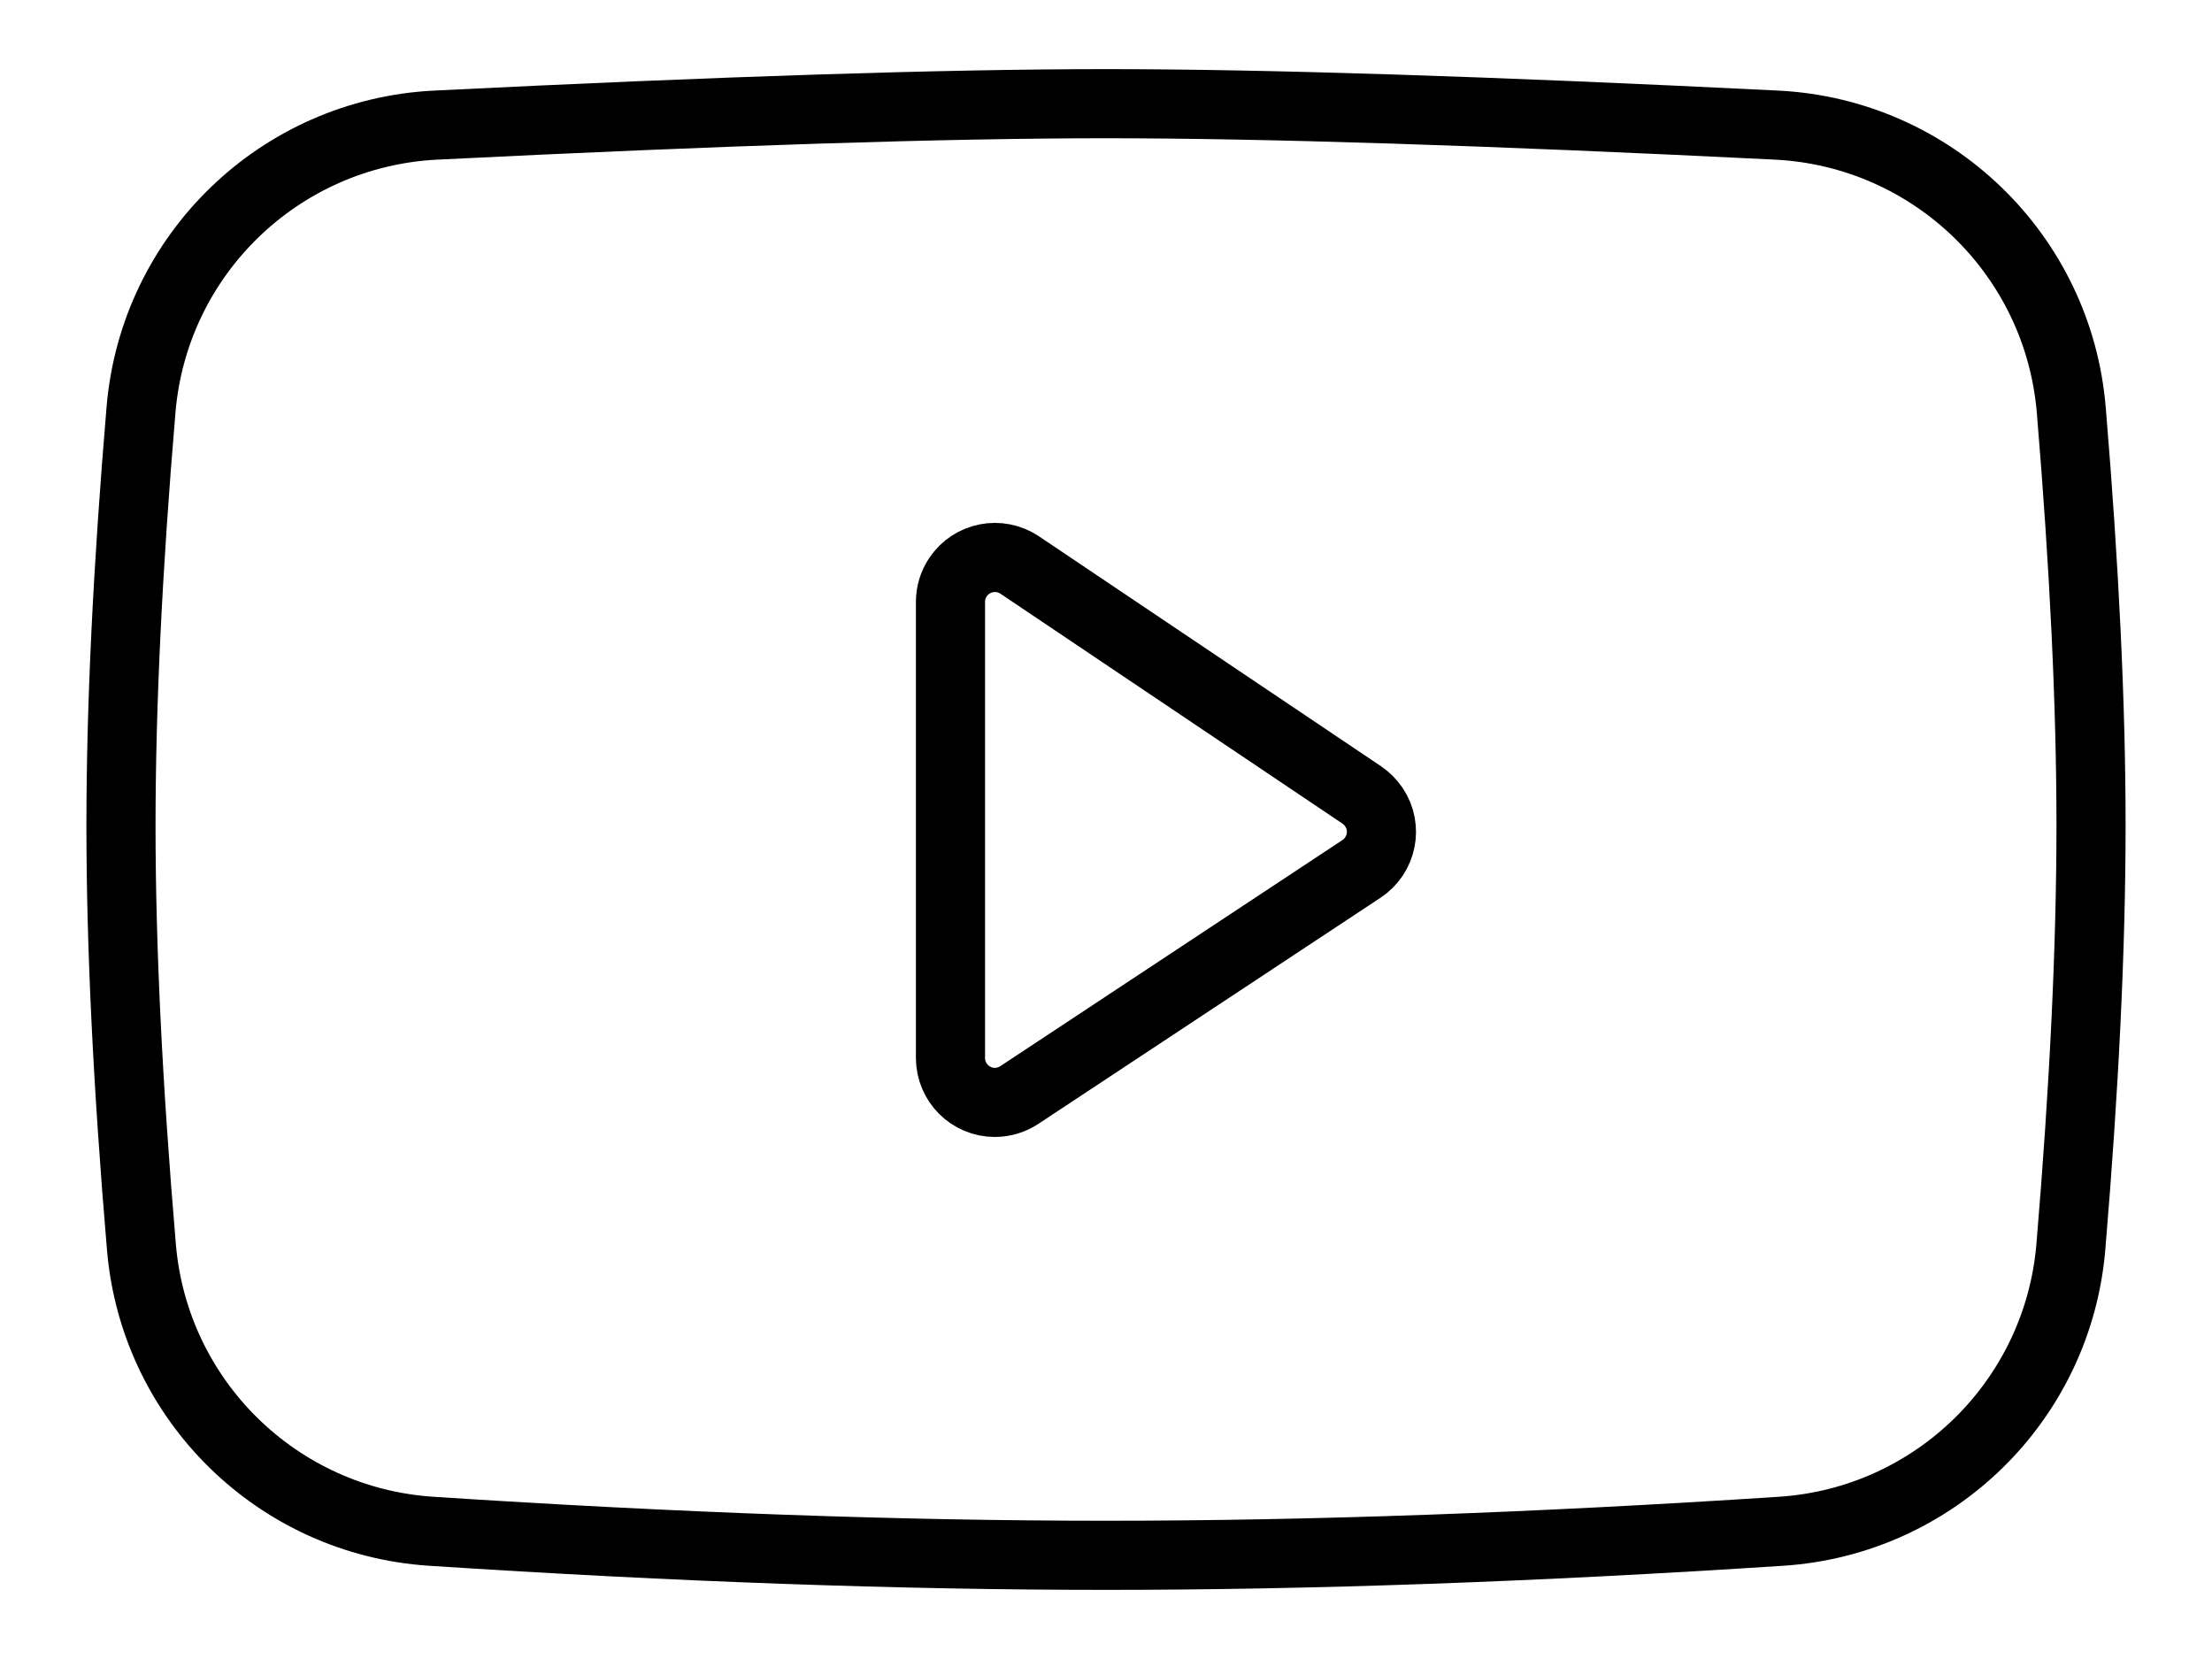
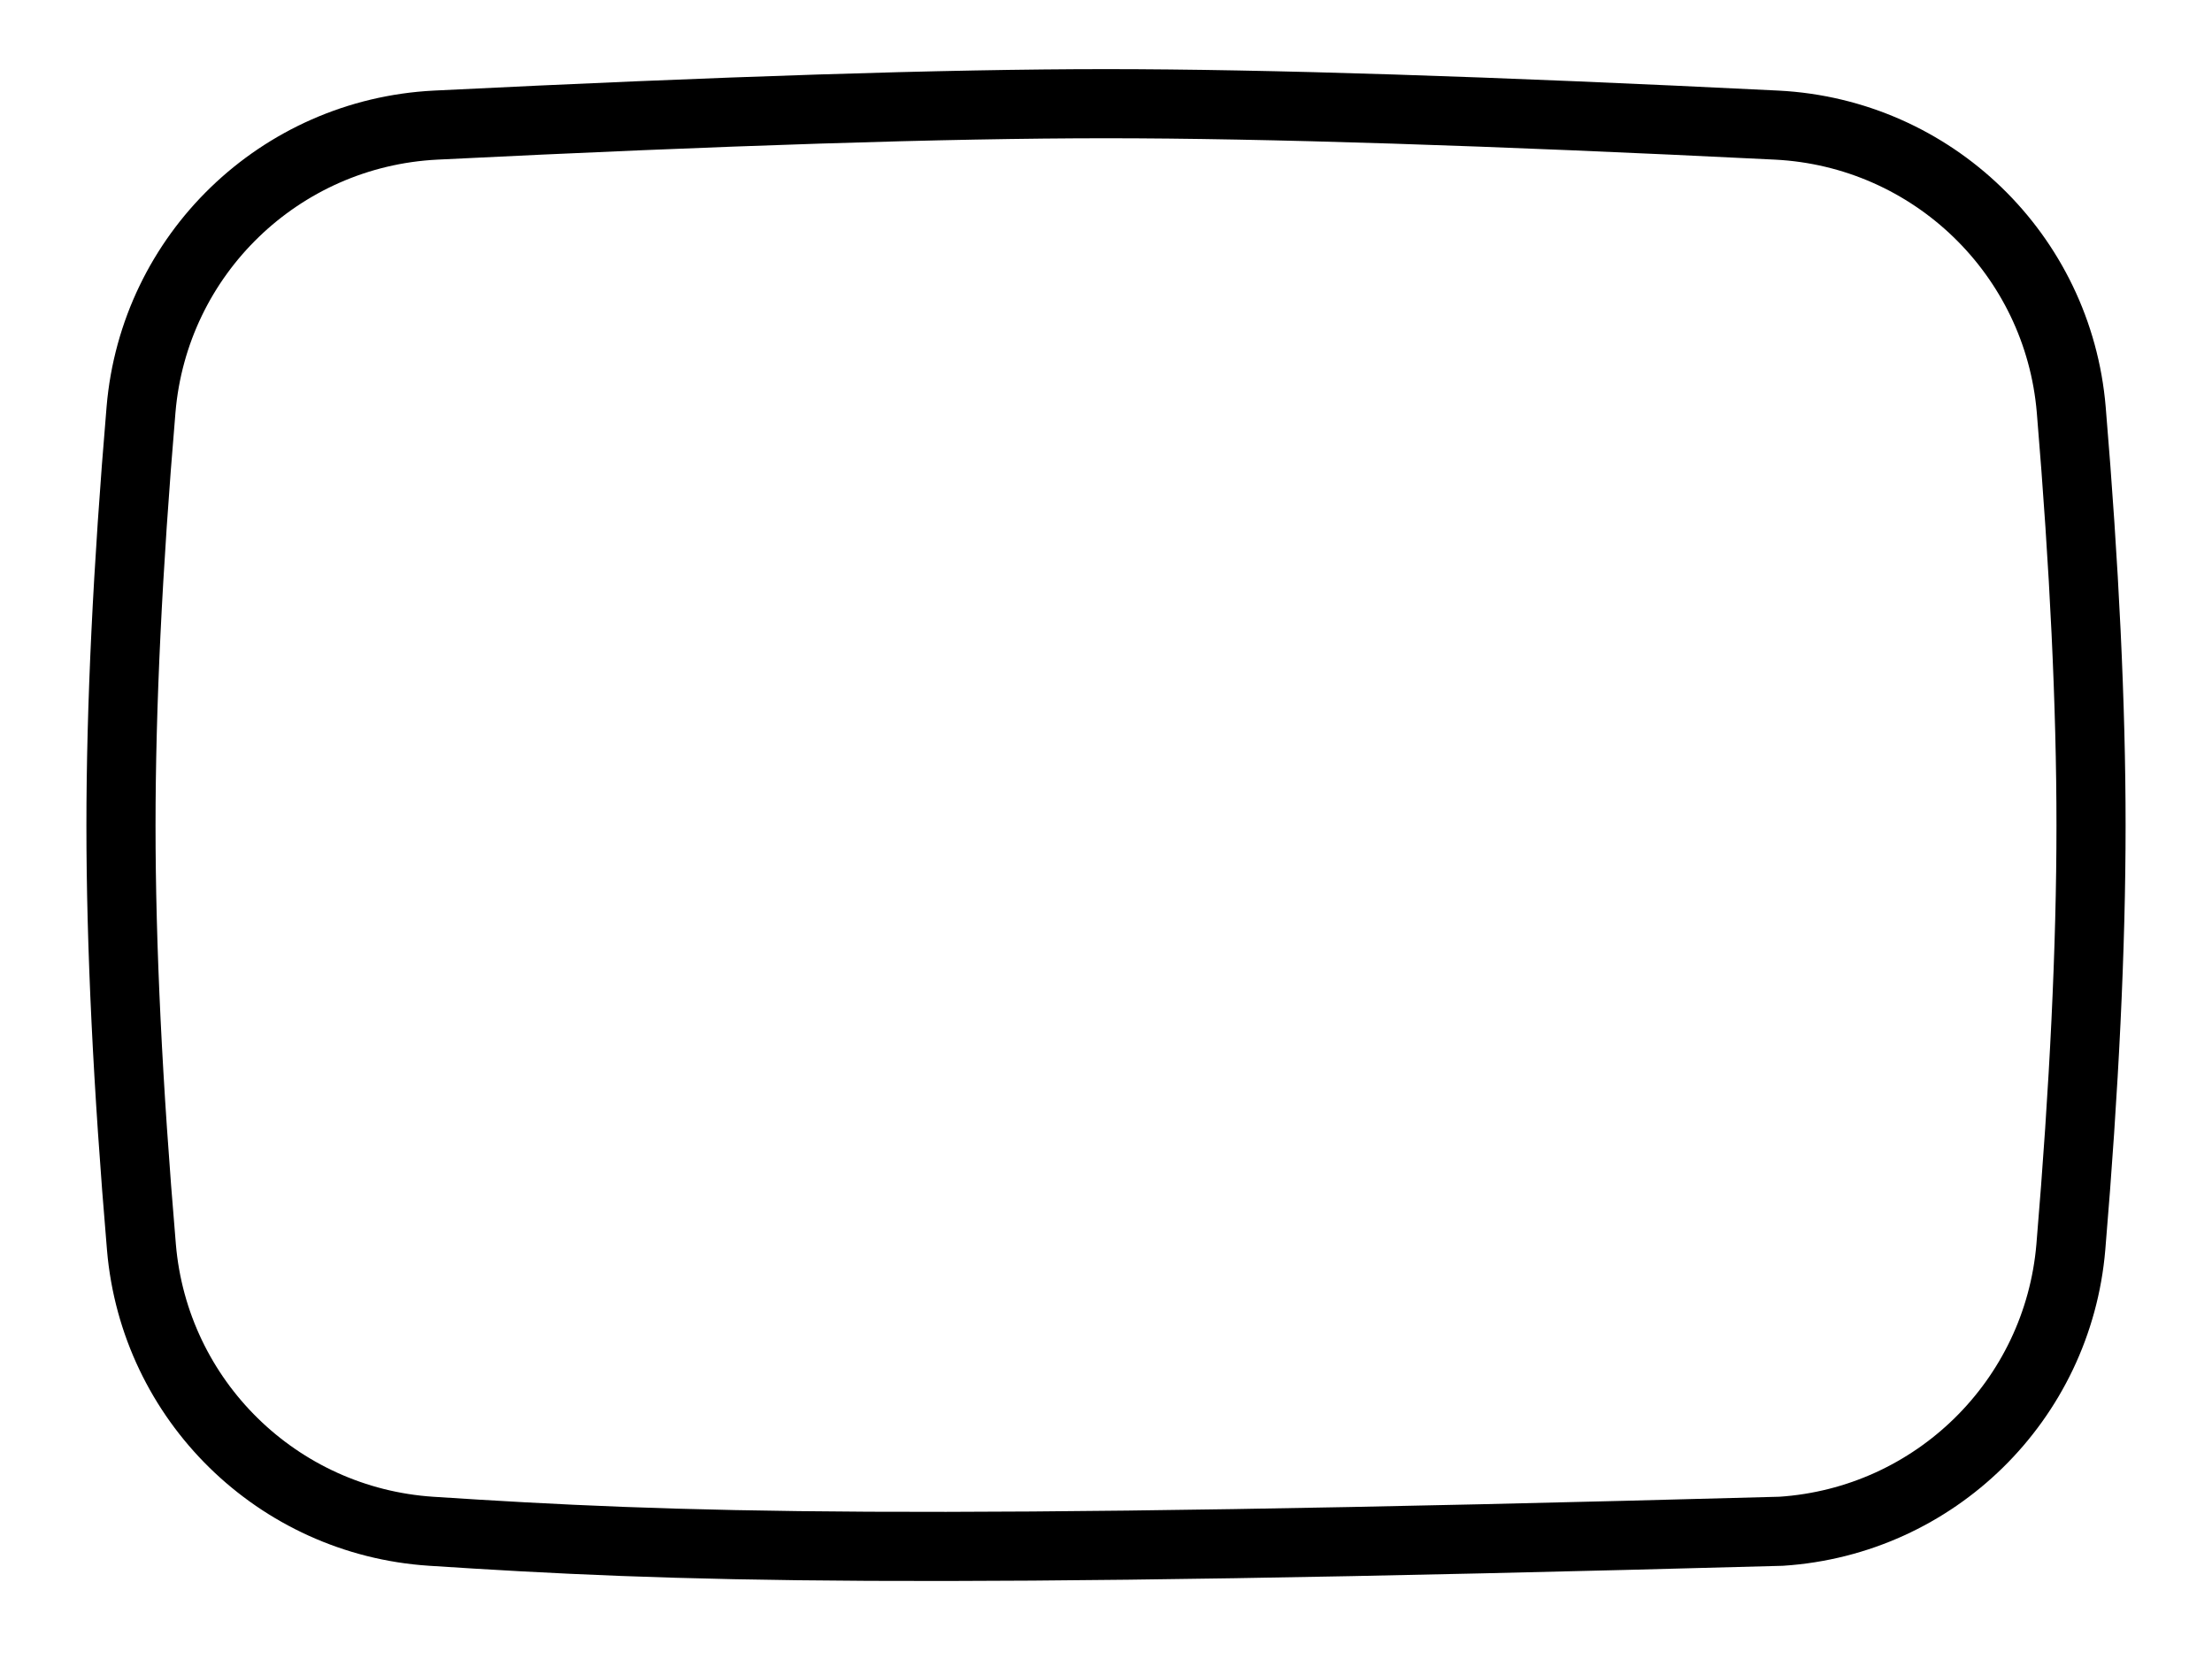
<svg xmlns="http://www.w3.org/2000/svg" width="16" height="12" viewBox="0 0 16 12" fill="none">
-   <path d="M3.15 0.905C5.228 0.802 6.845 0.75 8 0.75C9.155 0.75 10.772 0.802 12.852 0.905C13.978 0.962 14.888 1.842 14.982 2.965C15.077 4.103 15.125 5.105 15.125 5.971C15.125 6.848 15.076 7.864 14.979 9.02C14.885 10.129 13.995 11.003 12.884 11.076C11.106 11.192 9.478 11.25 8 11.25C6.522 11.25 4.895 11.192 3.118 11.076C2.008 11.003 1.117 10.13 1.023 9.021C0.924 7.857 0.875 6.841 0.875 5.971C0.875 5.113 0.923 4.11 1.02 2.964C1.114 1.841 2.024 0.962 3.15 0.905Z" stroke="black" stroke-width="0.5" stroke-linejoin="round" />
-   <path d="M6.875 4.353V7.652C6.875 7.83 7.019 7.974 7.196 7.974C7.259 7.974 7.321 7.955 7.374 7.92L9.848 6.285C9.996 6.187 10.037 5.988 9.939 5.84C9.915 5.804 9.885 5.774 9.85 5.75L7.376 4.087C7.228 3.988 7.029 4.027 6.93 4.174C6.894 4.227 6.875 4.29 6.875 4.353Z" stroke="black" stroke-width="0.5" stroke-linejoin="round" />
+   <path d="M3.15 0.905C5.228 0.802 6.845 0.75 8 0.75C9.155 0.75 10.772 0.802 12.852 0.905C13.978 0.962 14.888 1.842 14.982 2.965C15.077 4.103 15.125 5.105 15.125 5.971C15.125 6.848 15.076 7.864 14.979 9.02C14.885 10.129 13.995 11.003 12.884 11.076C6.522 11.25 4.895 11.192 3.118 11.076C2.008 11.003 1.117 10.13 1.023 9.021C0.924 7.857 0.875 6.841 0.875 5.971C0.875 5.113 0.923 4.11 1.02 2.964C1.114 1.841 2.024 0.962 3.15 0.905Z" stroke="black" stroke-width="0.5" stroke-linejoin="round" />
</svg>